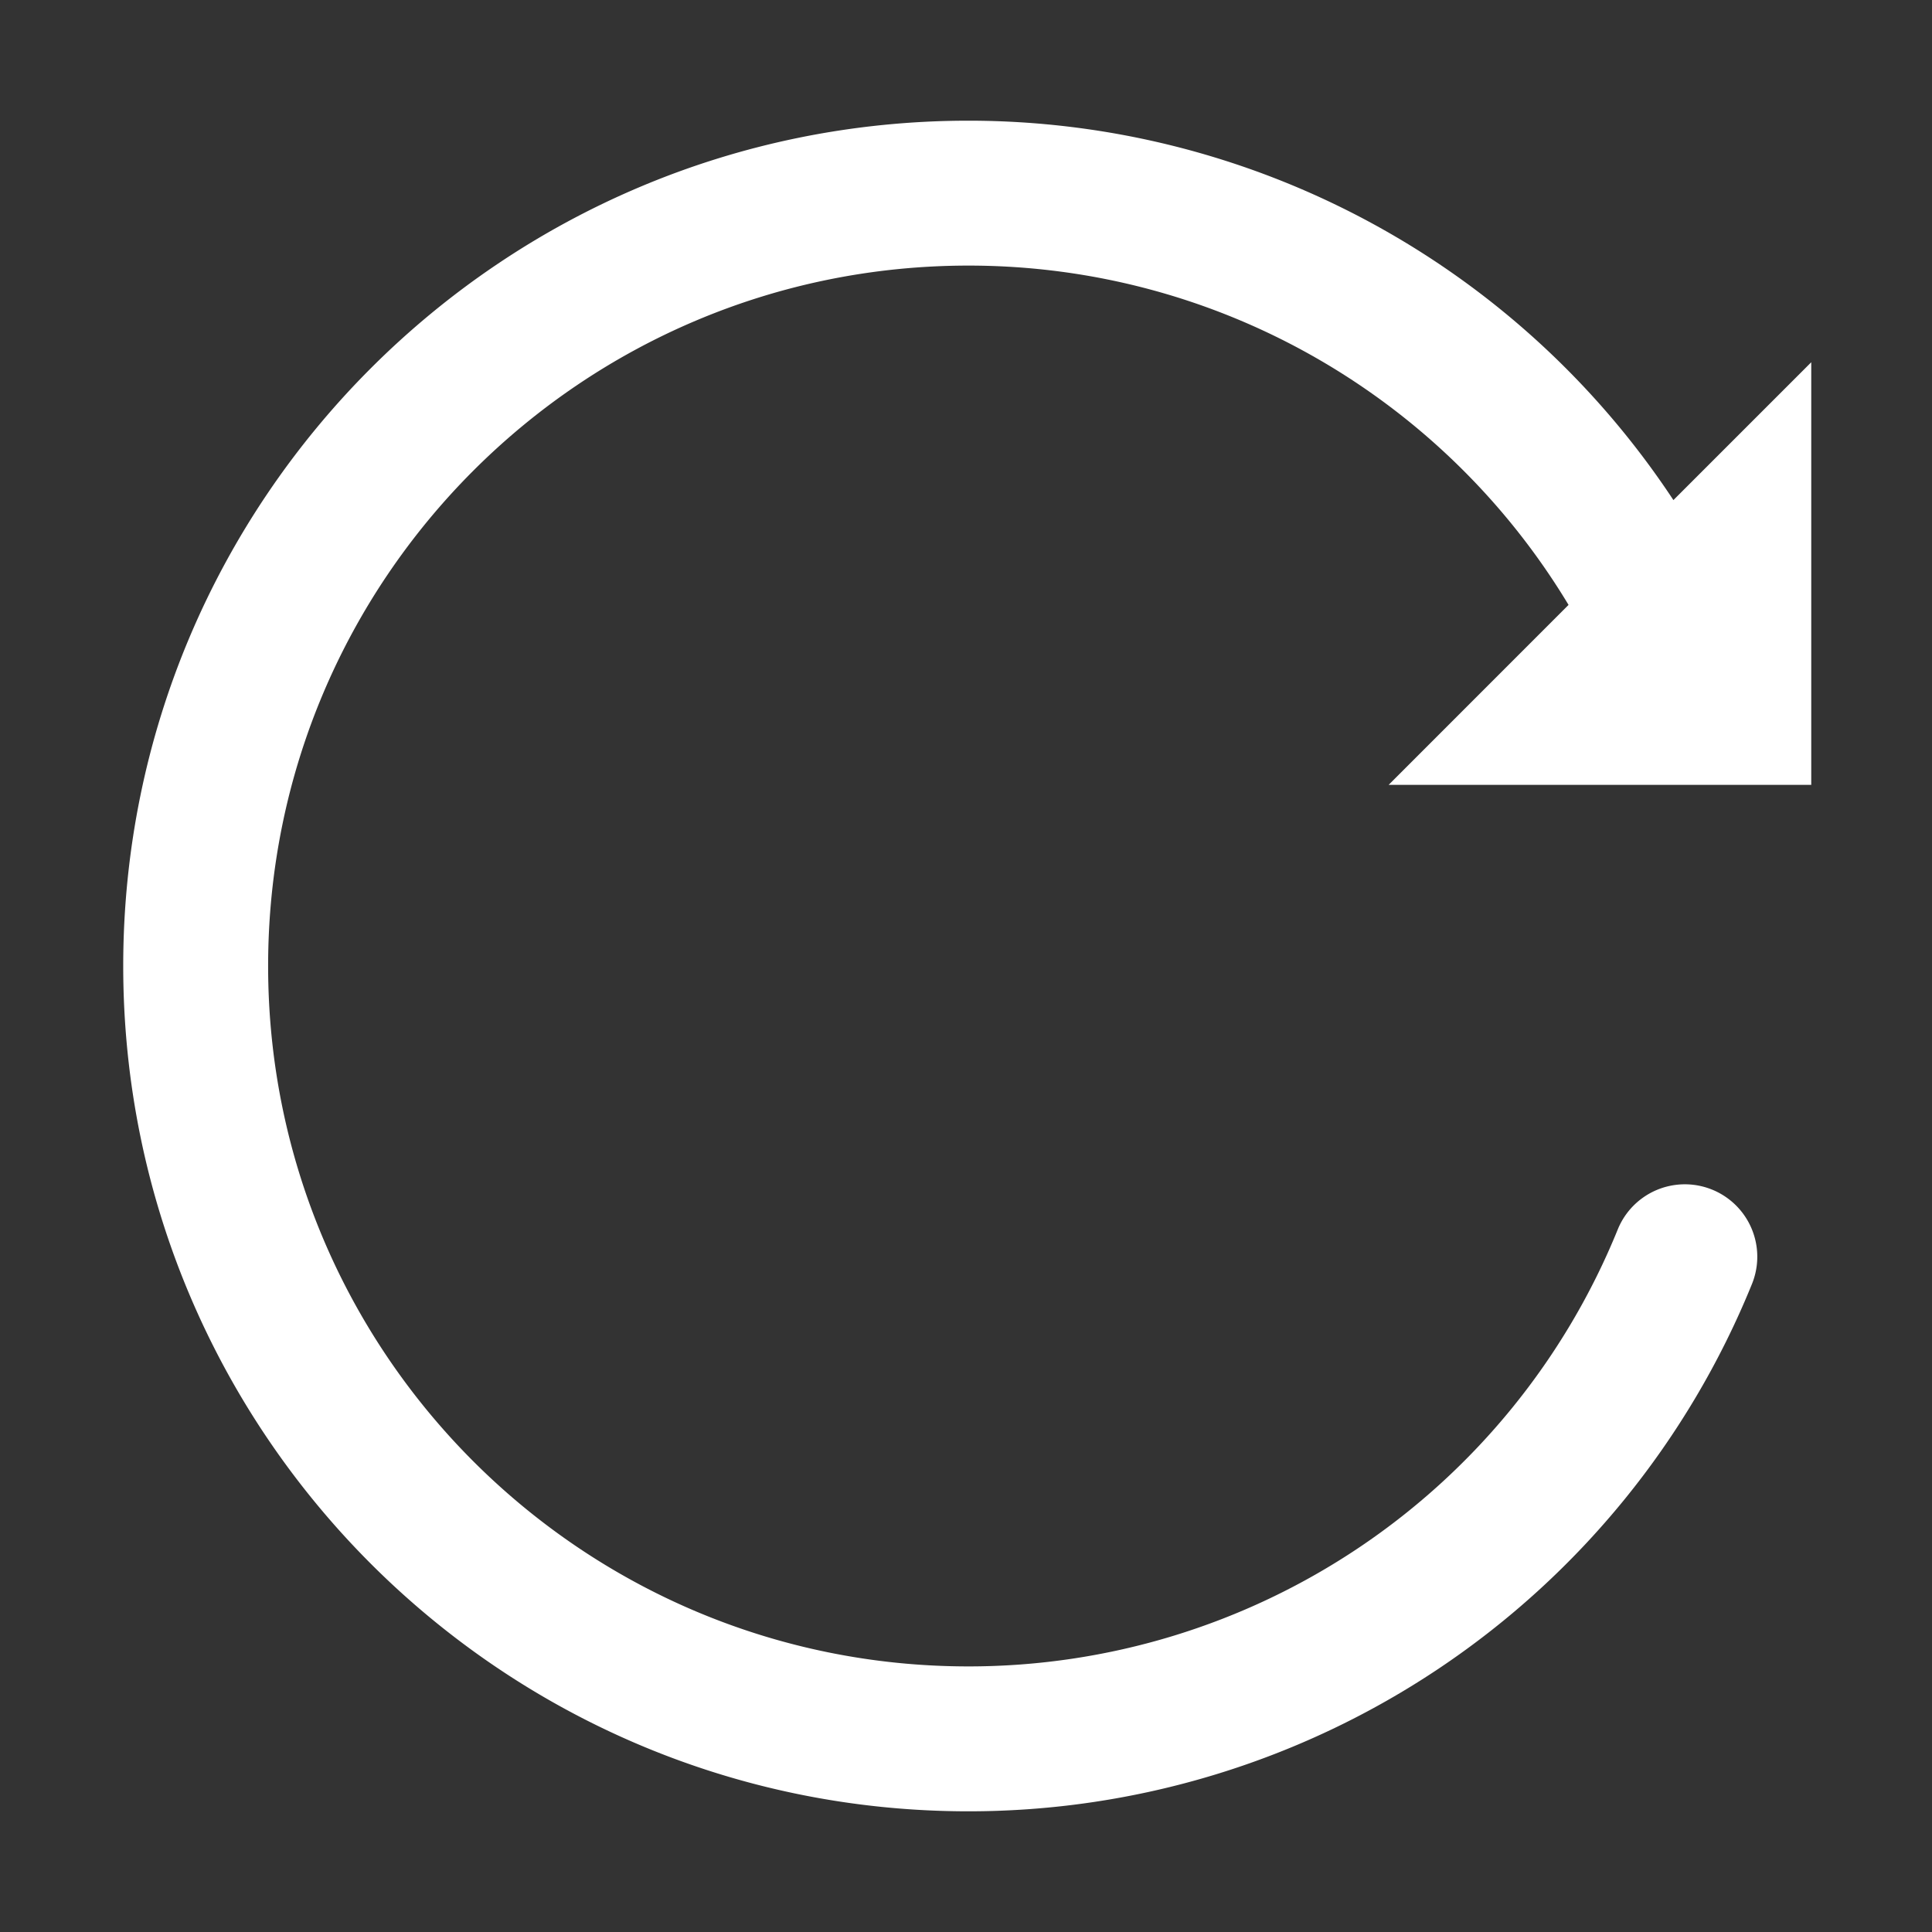
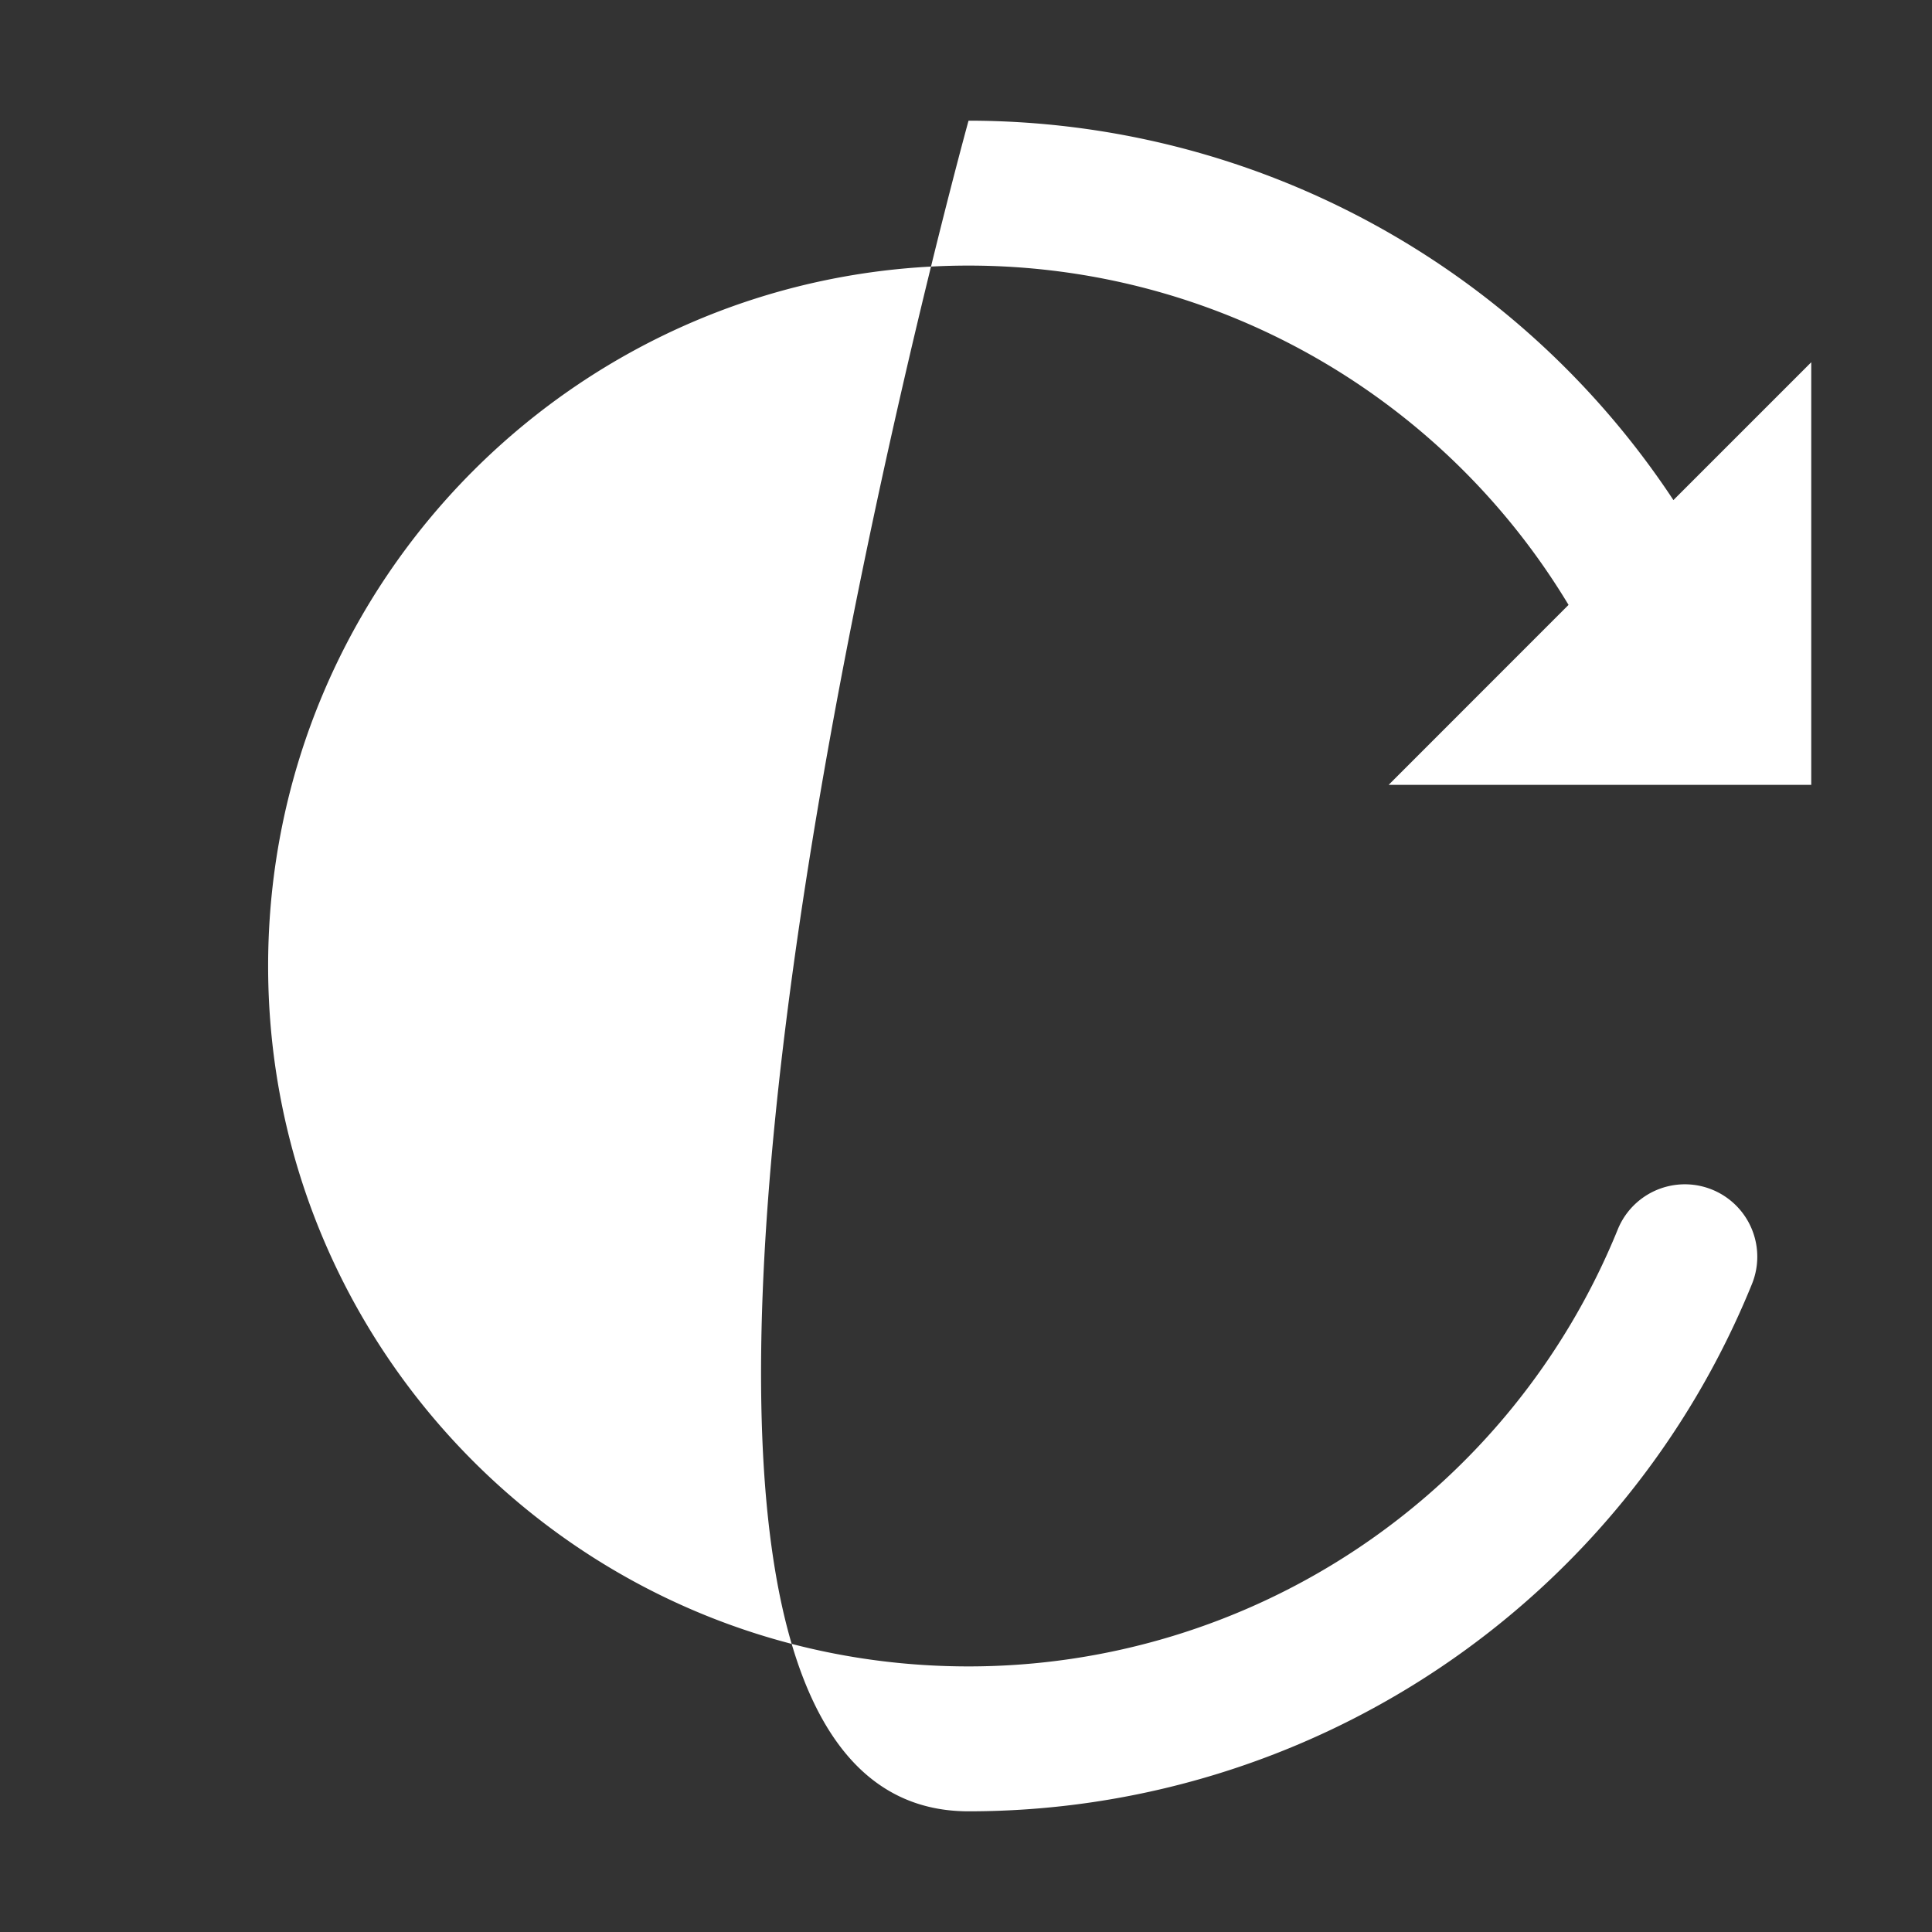
<svg xmlns="http://www.w3.org/2000/svg" t="1705812751934" class="icon" viewBox="0 0 1024 1024" version="1.1" p-id="1537" width="32" height="32">
  <rect x="0" y="0" width="1024" height="1024" fill="#333333" stroke="none" />
-   <path d="M960 416V192l-73.056 73.056a447.712 447.712 0 0 0-373.6-201.088C265.92 63.968 65.312 264.544 65.312 512S265.92 960.032 513.344 960.032a448.064 448.064 0 0 0 415.232-279.488 38.368 38.368 0 1 0-71.136-28.896 371.36 371.36 0 0 1-344.096 231.584C308.32 883.232 142.112 717.024 142.112 512S308.32 140.768 513.344 140.768c132.448 0 251.936 70.08 318.016 179.84L736 416h224z" p-id="1538" fill="#ffffff" />
+   <path d="M960 416V192l-73.056 73.056a447.712 447.712 0 0 0-373.6-201.088S265.92 960.032 513.344 960.032a448.064 448.064 0 0 0 415.232-279.488 38.368 38.368 0 1 0-71.136-28.896 371.36 371.36 0 0 1-344.096 231.584C308.32 883.232 142.112 717.024 142.112 512S308.32 140.768 513.344 140.768c132.448 0 251.936 70.08 318.016 179.84L736 416h224z" p-id="1538" fill="#ffffff" />
</svg>